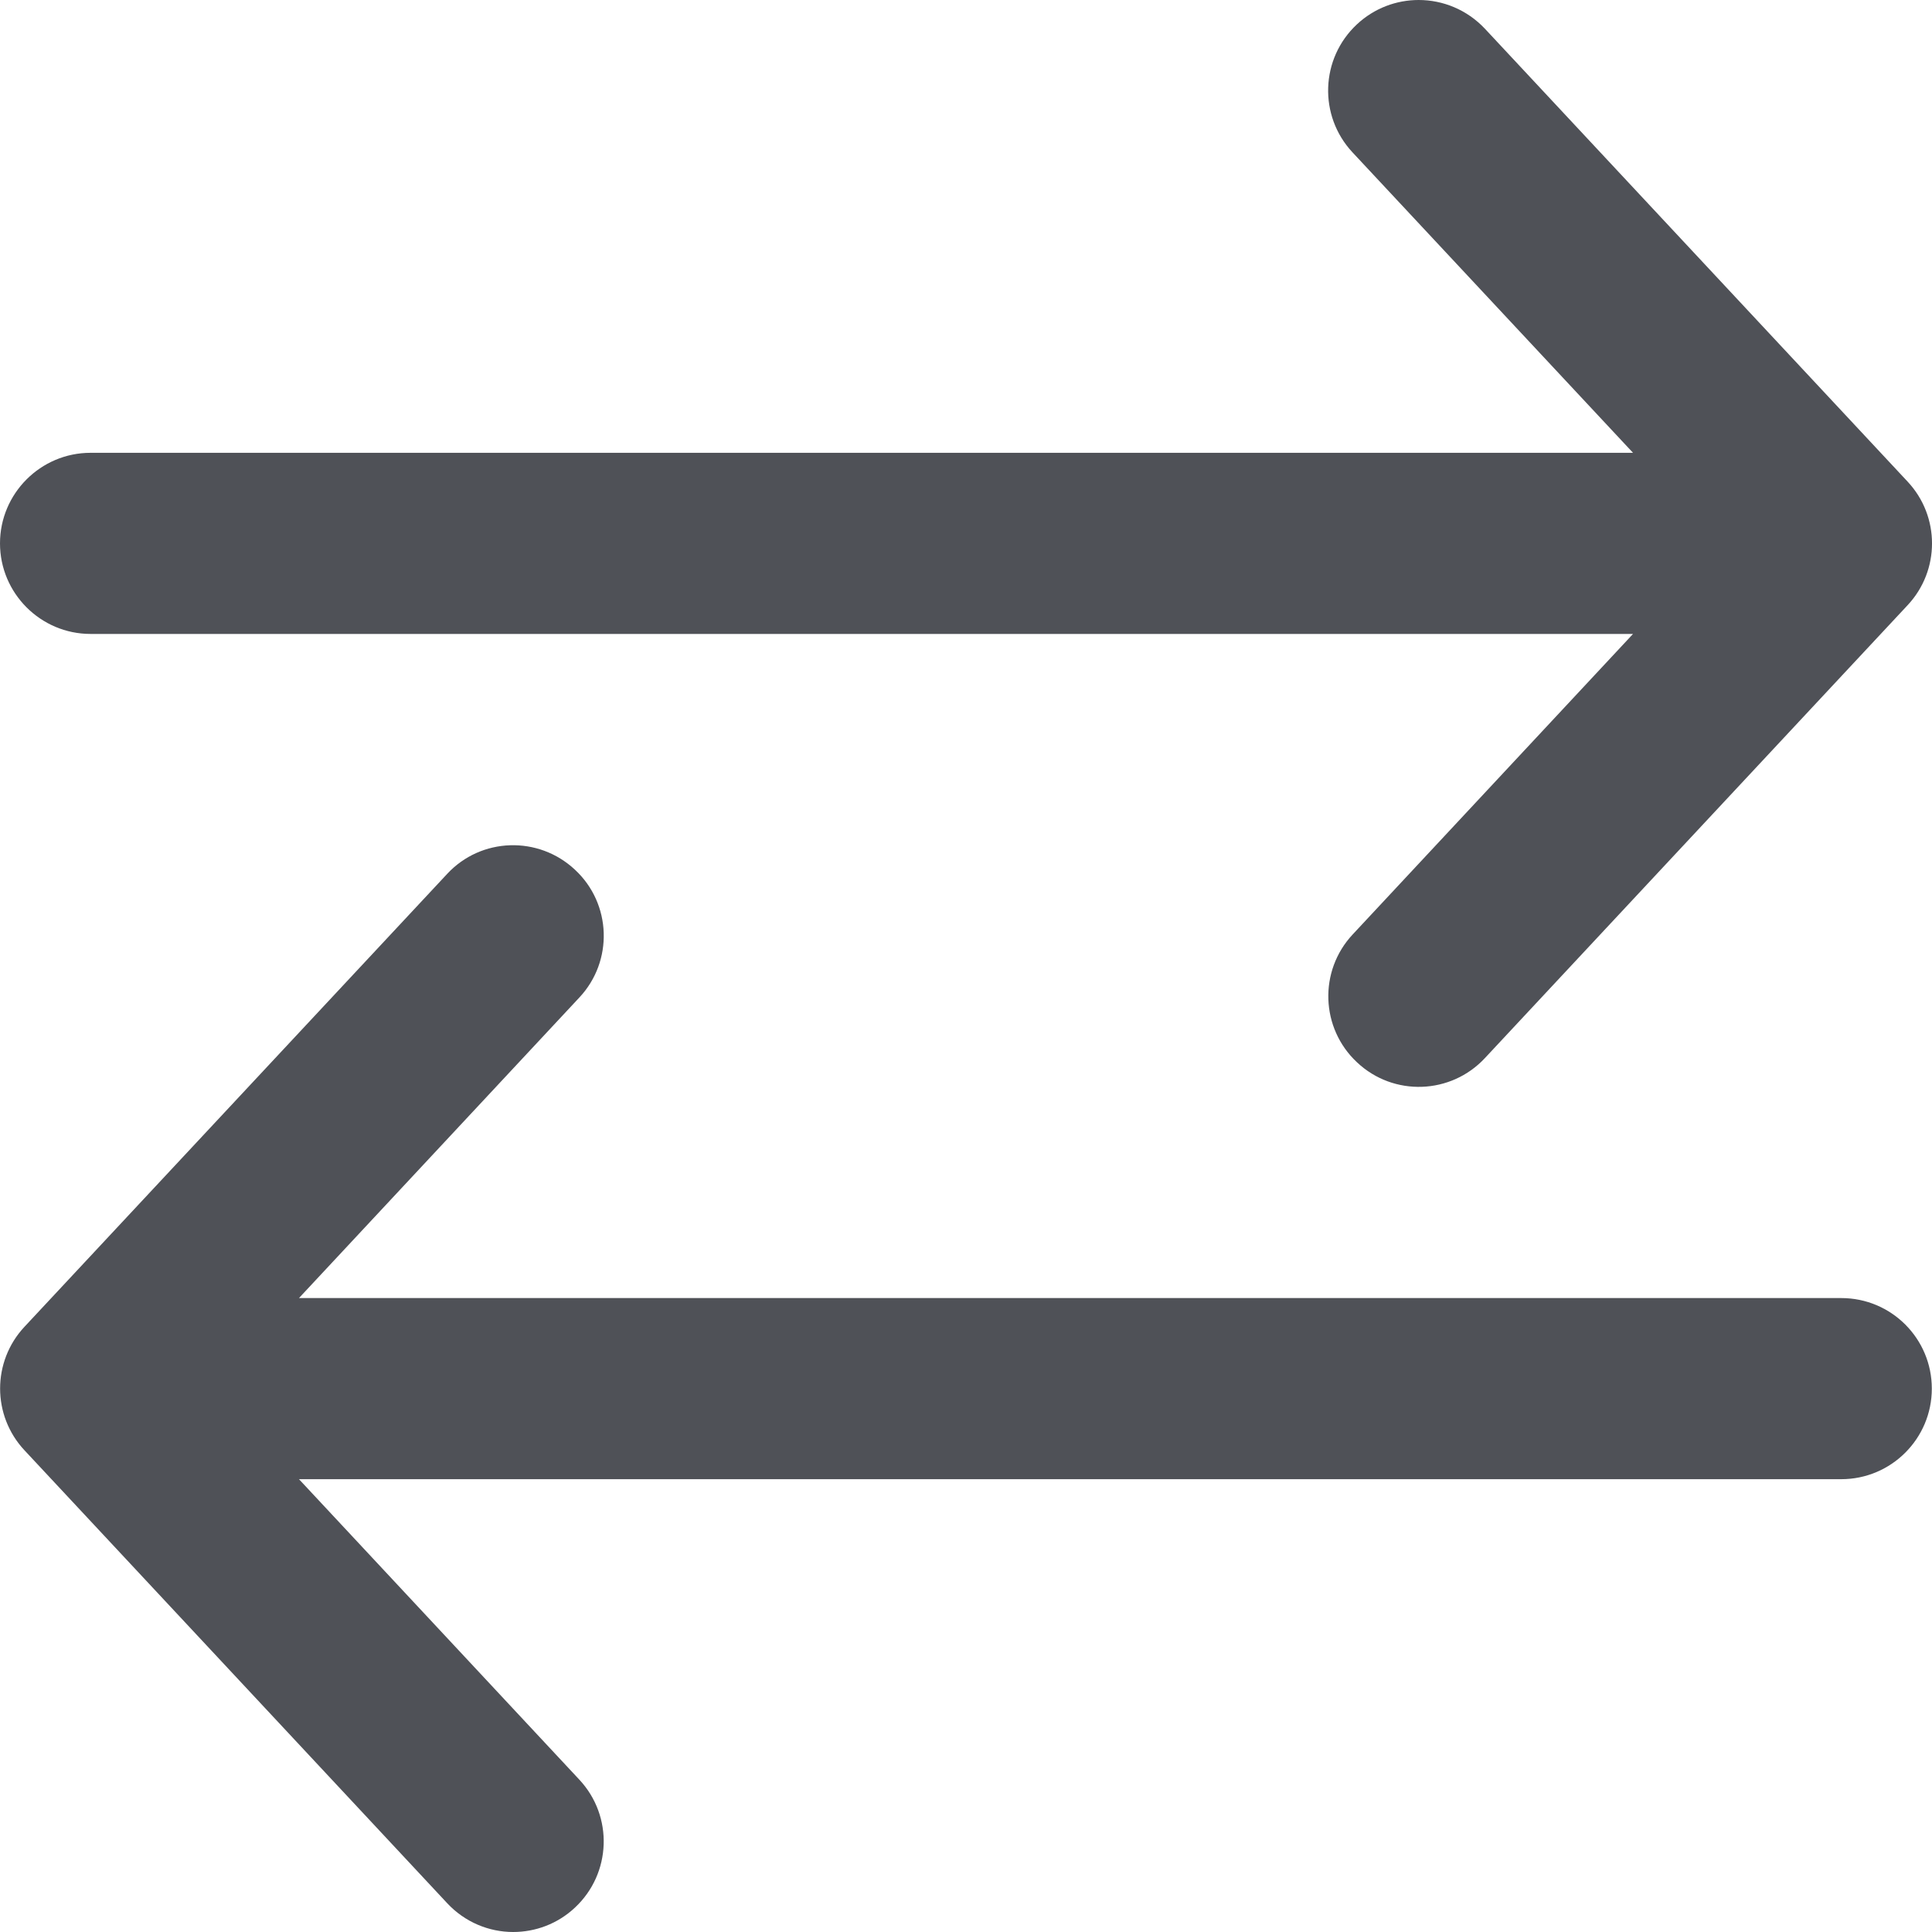
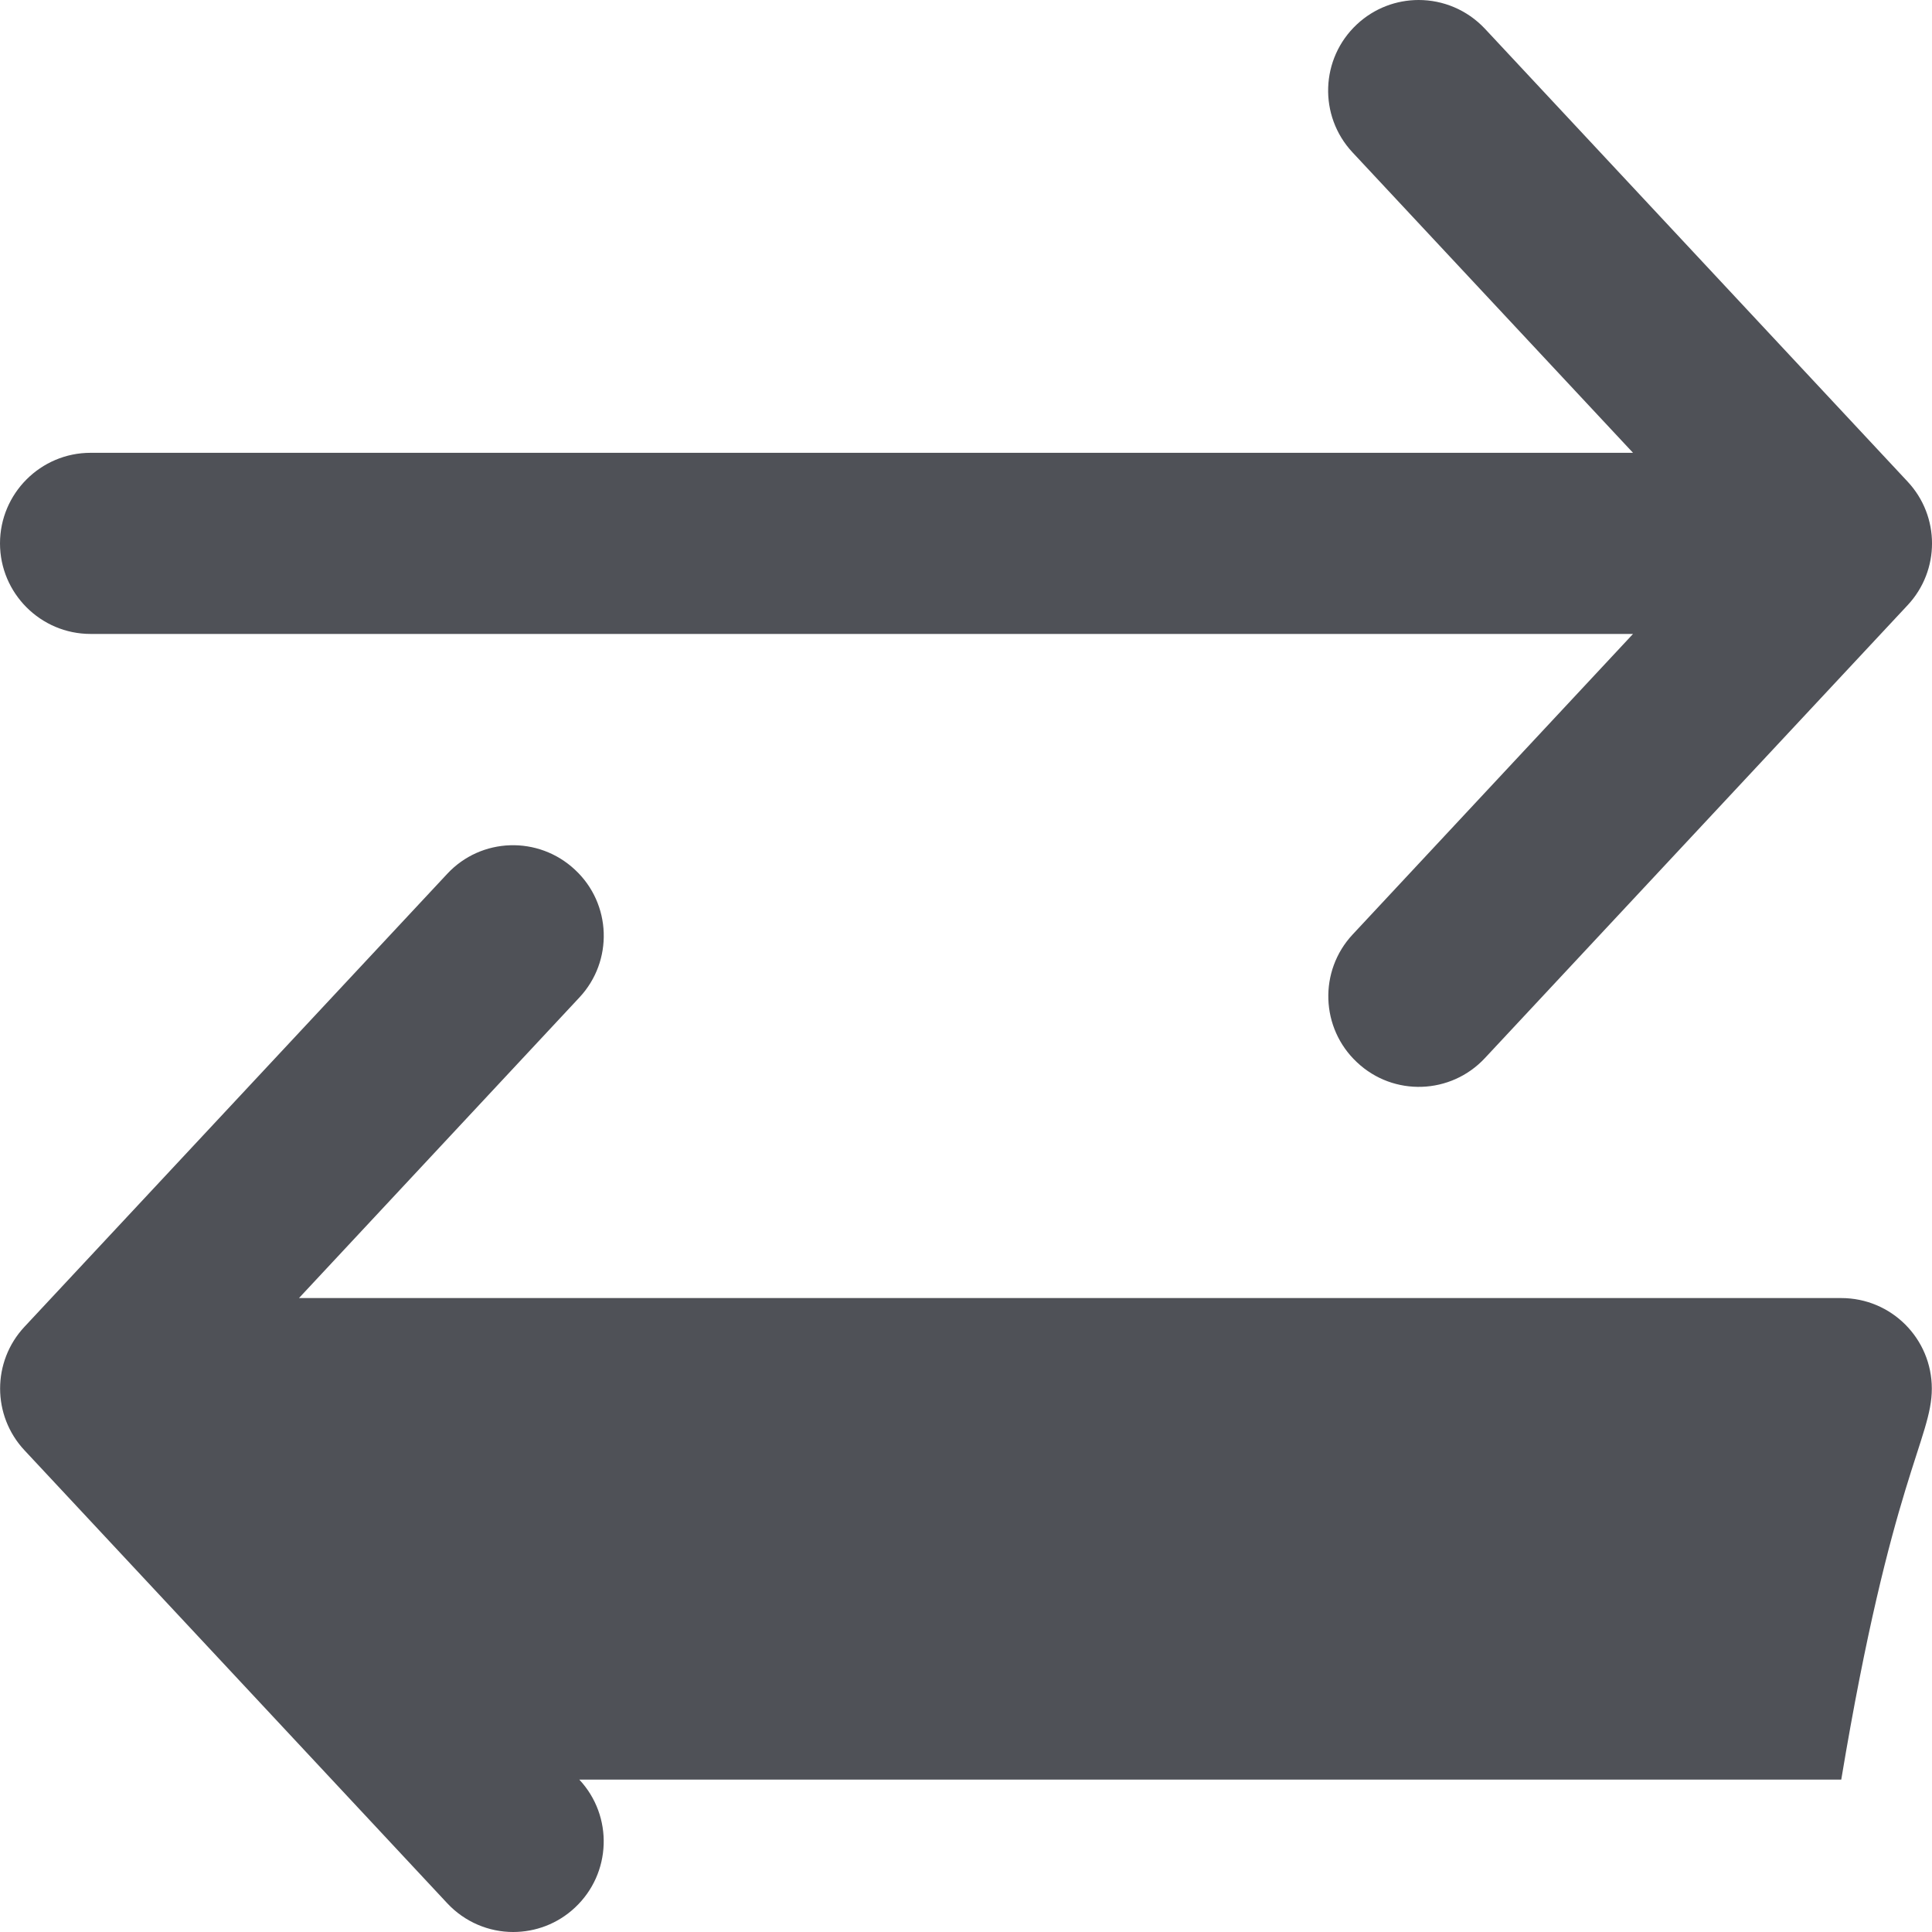
<svg xmlns="http://www.w3.org/2000/svg" width="32" height="32" viewBox="0 0 32 32" fill="none">
-   <path d="M30.497 21.5H4.952L9.595 16.523C10.162 15.919 10.13 14.969 9.524 14.406C8.918 13.838 7.968 13.869 7.406 14.475L0.406 21.975C-0.133 22.551 -0.133 23.446 0.406 24.022L7.406 31.522C7.699 31.837 8.099 32 8.499 32C8.866 32 9.234 31.867 9.523 31.596C10.128 31.031 10.162 30.082 9.595 29.476L4.952 24.5H30.497C31.325 24.5 31.997 23.828 31.997 23C31.997 22.172 31.328 21.5 30.497 21.5ZM1.5 10.5H27.048L22.405 15.477C21.839 16.082 21.872 17.032 22.477 17.596C23.081 18.165 24.032 18.131 24.596 17.524L31.596 10.024C32.135 9.448 32.135 8.553 31.596 7.977L24.596 0.477C24.298 0.16 23.898 0 23.498 0C23.131 0 22.764 0.133 22.474 0.404C21.869 0.969 21.836 1.918 22.402 2.524L27.048 7.5H1.5C0.672 7.5 0 8.175 0 9C0 9.825 0.672 10.5 1.5 10.5Z" fill="#4F5157" />
+   <path d="M30.497 21.5H4.952L9.595 16.523C10.162 15.919 10.13 14.969 9.524 14.406C8.918 13.838 7.968 13.869 7.406 14.475L0.406 21.975C-0.133 22.551 -0.133 23.446 0.406 24.022L7.406 31.522C7.699 31.837 8.099 32 8.499 32C8.866 32 9.234 31.867 9.523 31.596C10.128 31.031 10.162 30.082 9.595 29.476H30.497C31.325 24.5 31.997 23.828 31.997 23C31.997 22.172 31.328 21.5 30.497 21.5ZM1.5 10.5H27.048L22.405 15.477C21.839 16.082 21.872 17.032 22.477 17.596C23.081 18.165 24.032 18.131 24.596 17.524L31.596 10.024C32.135 9.448 32.135 8.553 31.596 7.977L24.596 0.477C24.298 0.16 23.898 0 23.498 0C23.131 0 22.764 0.133 22.474 0.404C21.869 0.969 21.836 1.918 22.402 2.524L27.048 7.5H1.5C0.672 7.5 0 8.175 0 9C0 9.825 0.672 10.5 1.5 10.5Z" fill="#4F5157" />
</svg>